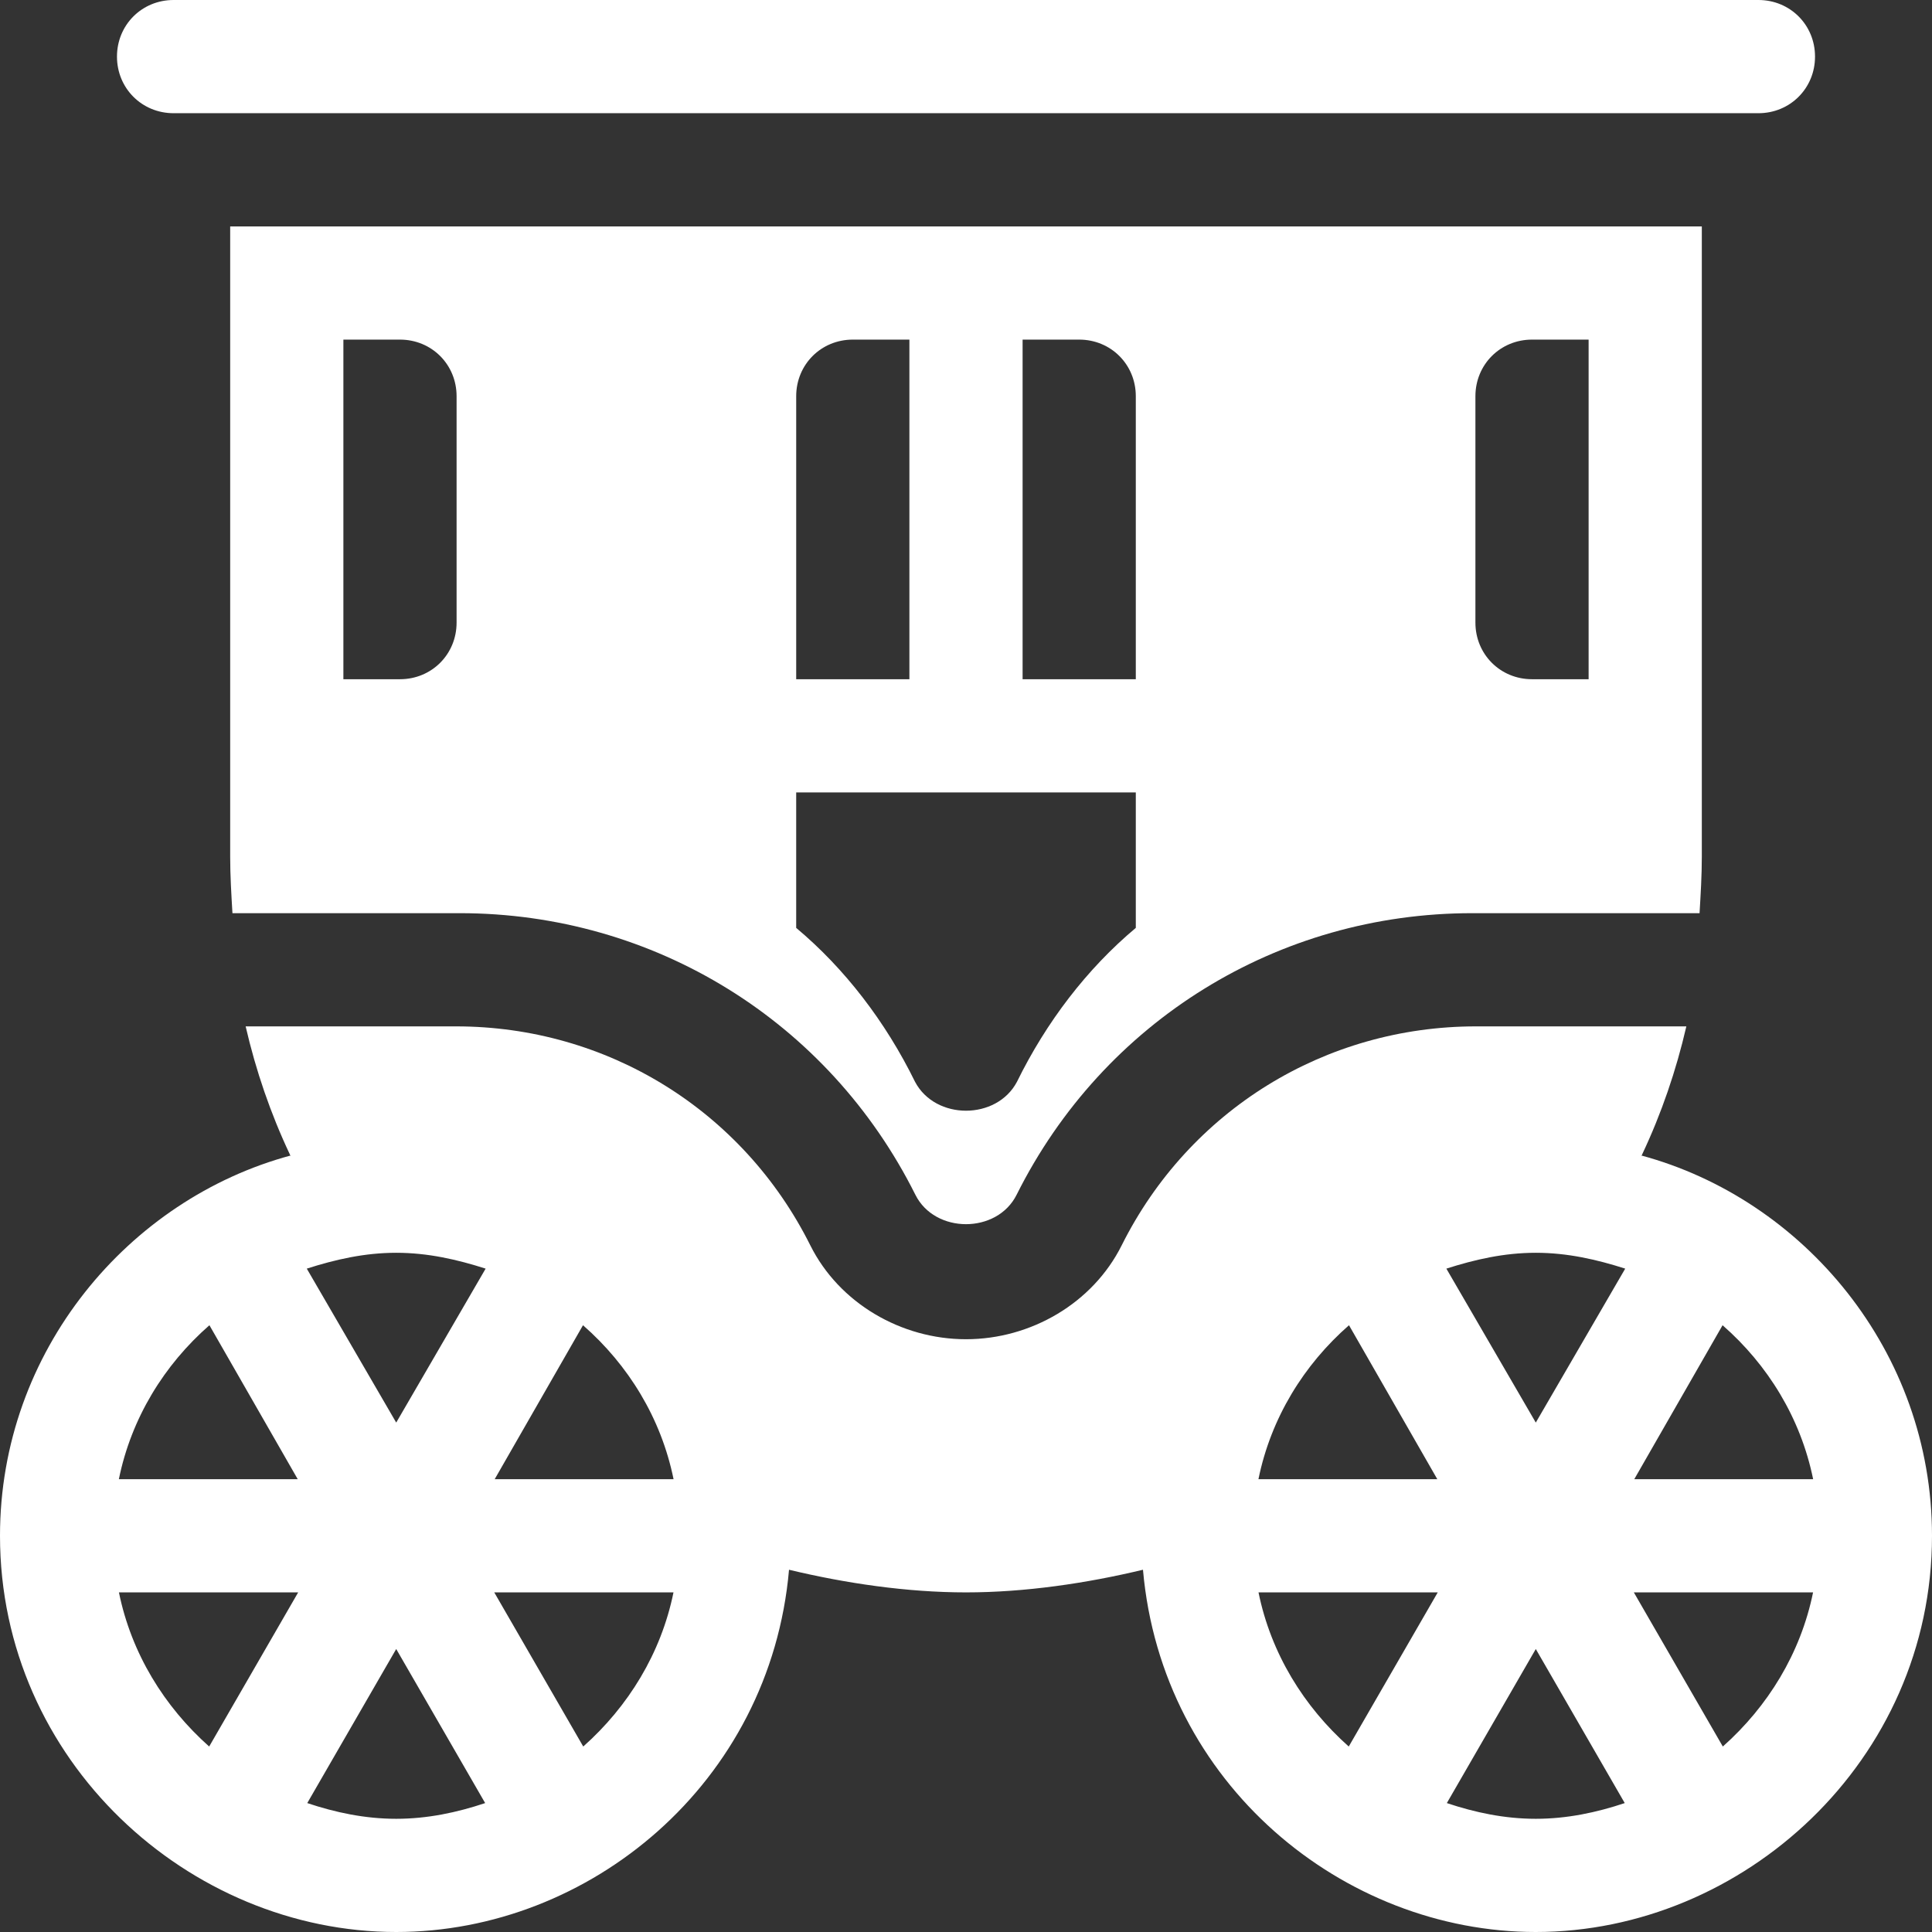
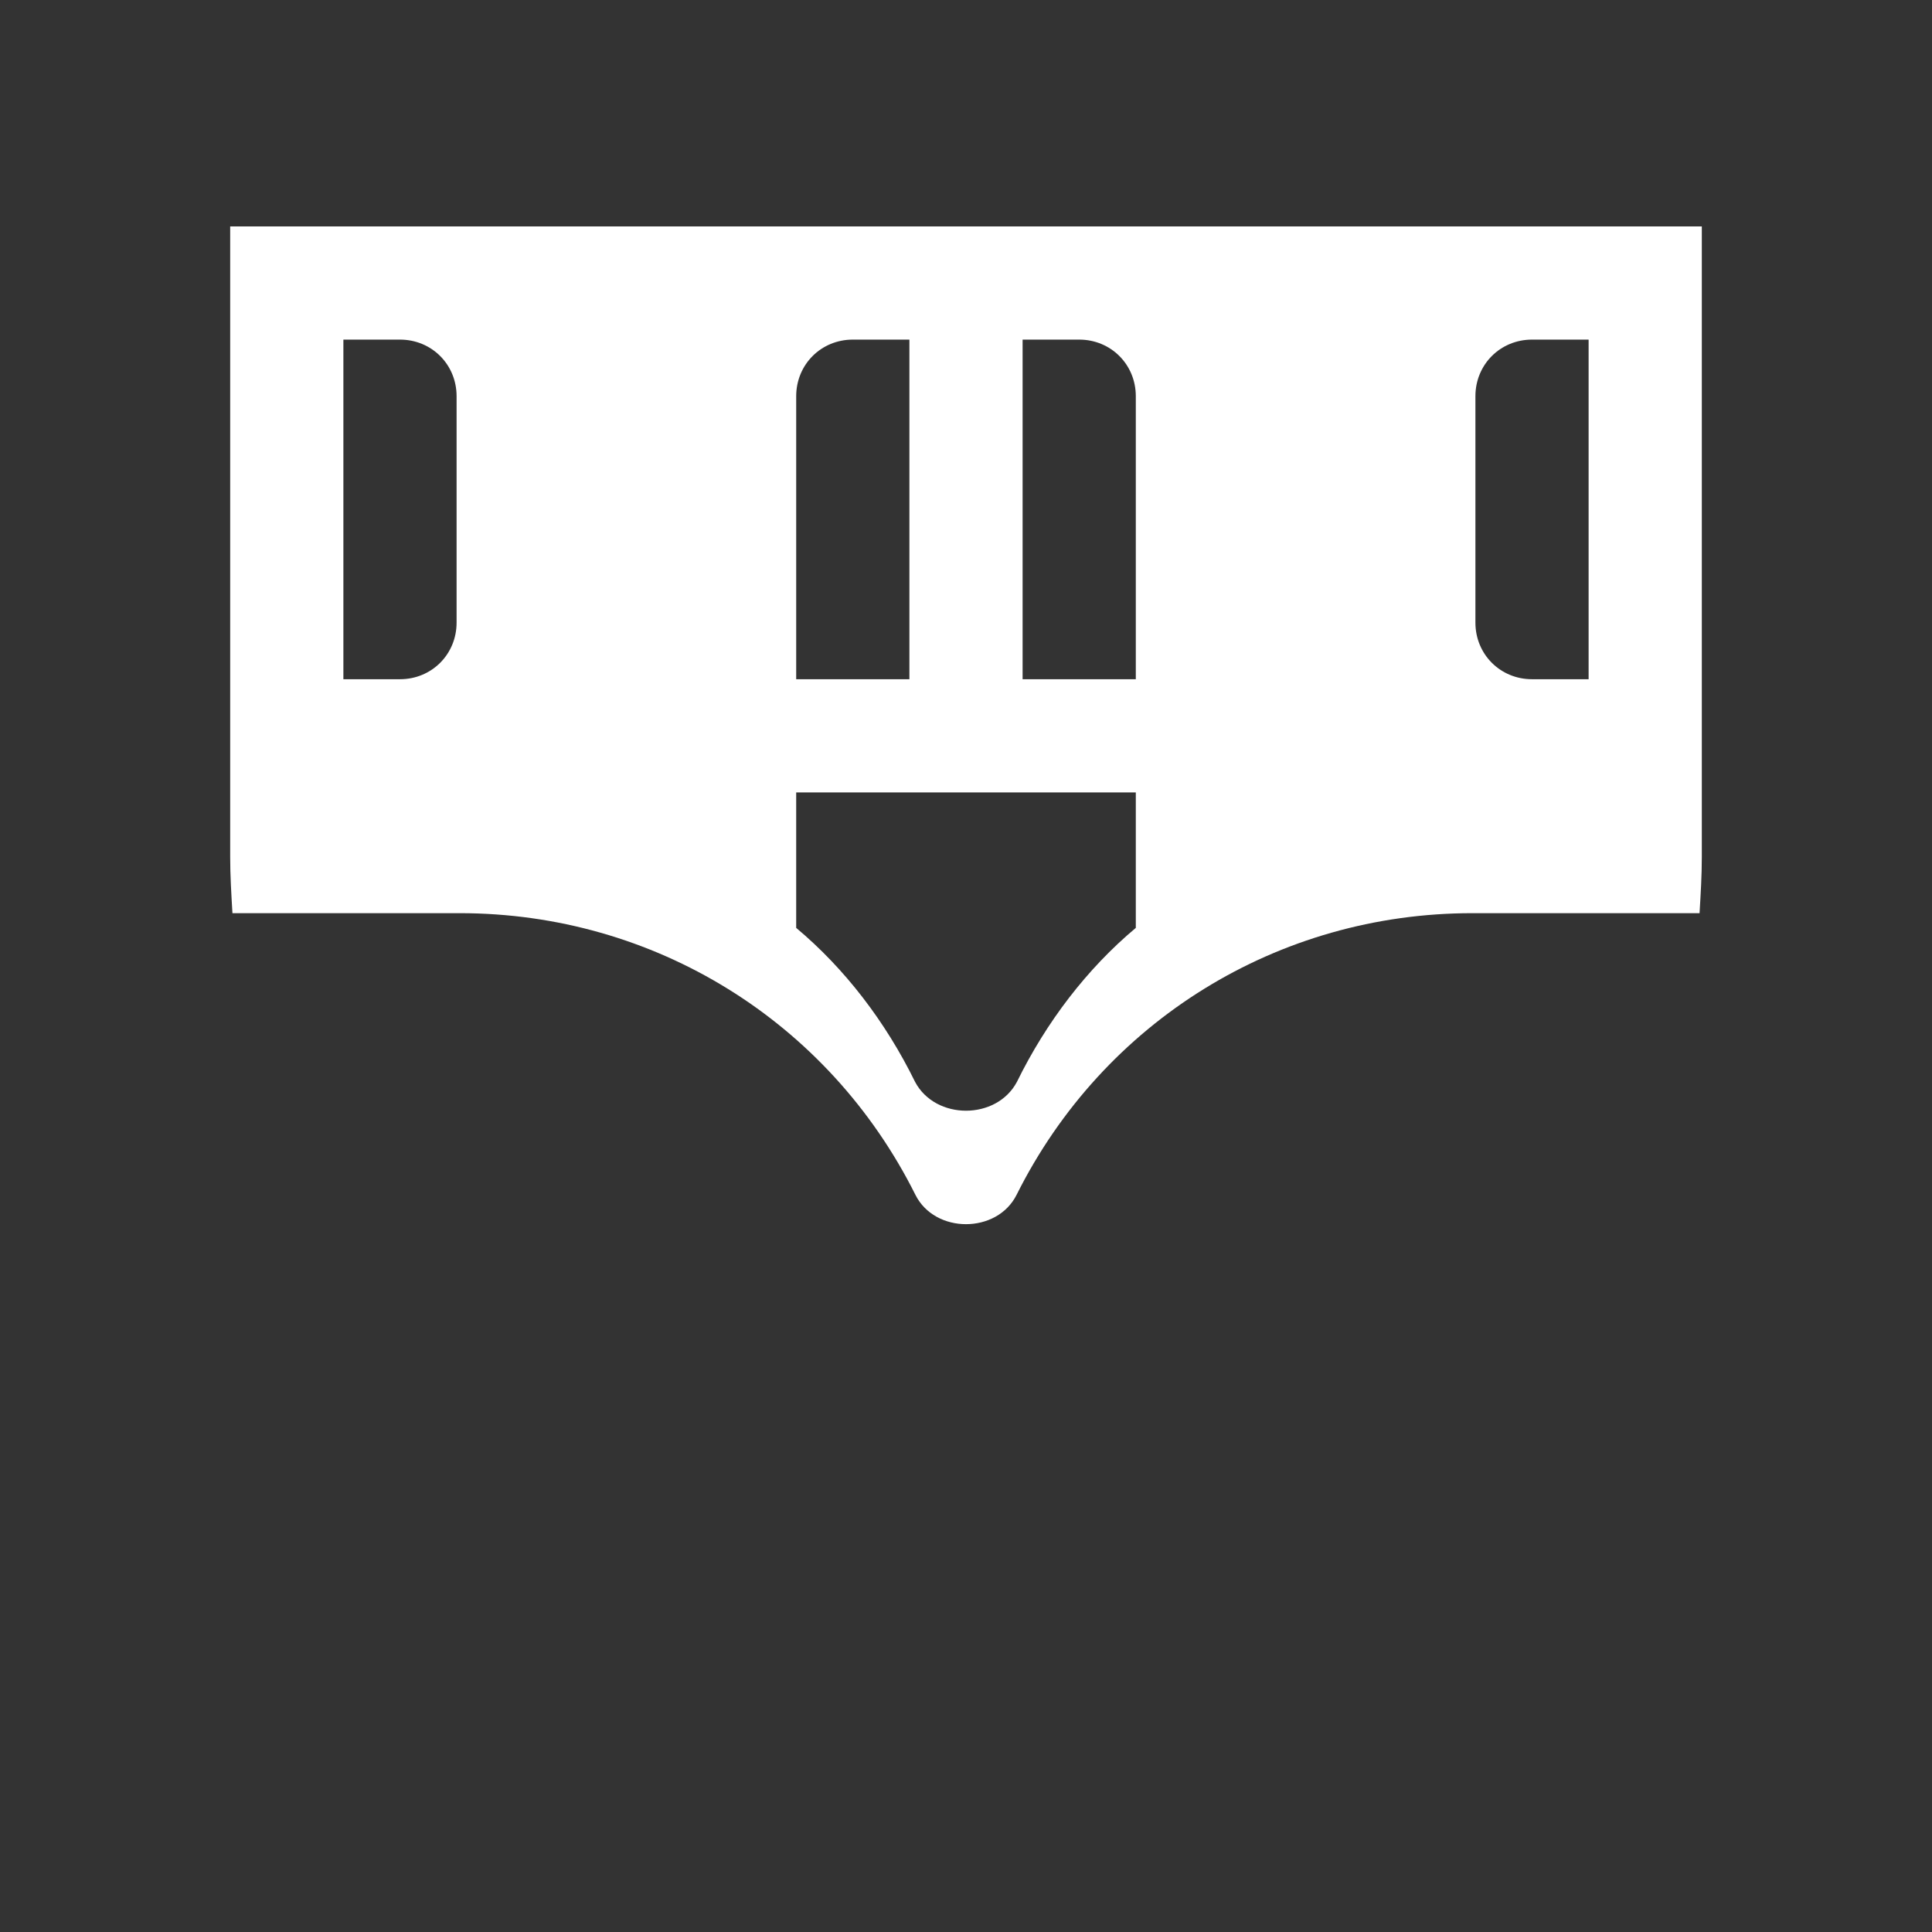
<svg xmlns="http://www.w3.org/2000/svg" version="1.1" id="Capa_1" x="0px" y="0px" viewBox="-49 141 512 512" style="enable-background:new -49 141 512 512;" xml:space="preserve">
  <rect x="-49" y="141" width="512" height="512" fill="#333333" stroke="none" />
-   <path style="fill:#FFFFFF;" d="M56,653c51.216,0,99.135-39.394,104.099-96c15,3.6,31.3,6,46.901,6s31.901-2.401,46.901-6  c4.983,56.822,53.145,96,104.099,96c54.909,0,105-45.319,105-105c0-48.921-34.068-89.223-77.1-100.8c0.3,0,0.3-0.3,0.3-0.3  c5.099-10.801,9-22.2,11.7-33.9h-55.735c-40.034,0-76.025,22.236-93.911,58.037c-7.676,15.352-24.101,24.873-41.254,24.873  s-33.578-9.521-41.254-24.873C147.86,435.236,111.869,413,71.835,413H16.099c2.701,11.7,6.601,23.099,11.7,33.9c0,0,0,0.3,0.3,0.3  C-14.875,458.761-49,498.995-49,548C-49,607.695,1.109,653,56,653z M358,623c-8.284,0-16.117-1.672-23.573-4.164L358,578.005  l23.573,40.831C374.117,621.328,366.284,623,358,623z M407.501,492.2c11.999,10.499,20.7,24.598,24,40.8H384.1L407.501,492.2z   M431.482,563c-3.298,16.183-12.01,30.269-23.915,40.847L383.983,563H431.482z M358,473c8.401,0,16.199,1.8,23.699,4.2L358,518  l-23.699-40.8C341.801,474.8,349.599,473,358,473z M308.433,603.847c-11.906-10.578-20.618-24.664-23.915-40.847h47.499  L308.433,603.847z M308.499,492.2L331.9,533h-47.4C287.799,516.799,296.5,502.7,308.499,492.2z M56,623  c-8.284,0-16.117-1.672-23.573-4.164L56,578.005l23.573,40.831C72.117,621.328,64.284,623,56,623z M105.501,492.2  c11.999,10.499,20.7,24.598,24,40.8H82.1L105.501,492.2z M129.482,563c-3.298,16.183-12.01,30.269-23.915,40.847L81.983,563H129.482  z M56,473c8.401,0,16.199,1.8,23.699,4.2L56,518l-23.699-40.8C39.801,474.8,47.599,473,56,473z M6.433,603.847  C-5.472,593.269-14.184,579.183-17.482,563h47.499L6.433,603.847z M6.499,492.2L29.9,533h-47.4  C-14.201,516.799-5.5,502.7,6.499,492.2z" />
  <path style="fill:#FFFFFF;" d="M12,351v17c0,5.099,0.3,9.899,0.601,15h60.234c51.475,0,97.734,28.594,120.747,74.619  c5.186,10.4,21.65,10.4,26.836,0C243.431,411.594,289.69,383,341.165,383h60.234c0.3-5.101,0.601-9.901,0.601-15v-17V201H12V351z   M342,246c0-8.401,6.599-15,15-15h15v90h-15c-8.401,0-15-6.601-15-15V246z M222,231h15c8.401,0,15,6.599,15,15v75h-30V231z M162,246  c0-8.401,6.599-15,15-15h15v90h-30V246z M162,351h90v35.9c-12.9,10.8-23.699,24.899-31.5,40.8c-5.4,10.199-21.601,10.199-27.001,0  c-7.8-15.901-18.6-30-31.5-40.8V351H162z M42,231h15c8.401,0,15,6.599,15,15v60c0,8.399-6.599,15-15,15H42V231z" />
-   <path style="fill:#FFFFFF;" d="M417,171c8.401,0,15-6.601,15-15c0-8.401-6.599-15-15-15H-3c-8.401,0-15,6.599-15,15  c0,8.399,6.599,15,15,15C154.225,171,259.683,171,417,171z" />
</svg>